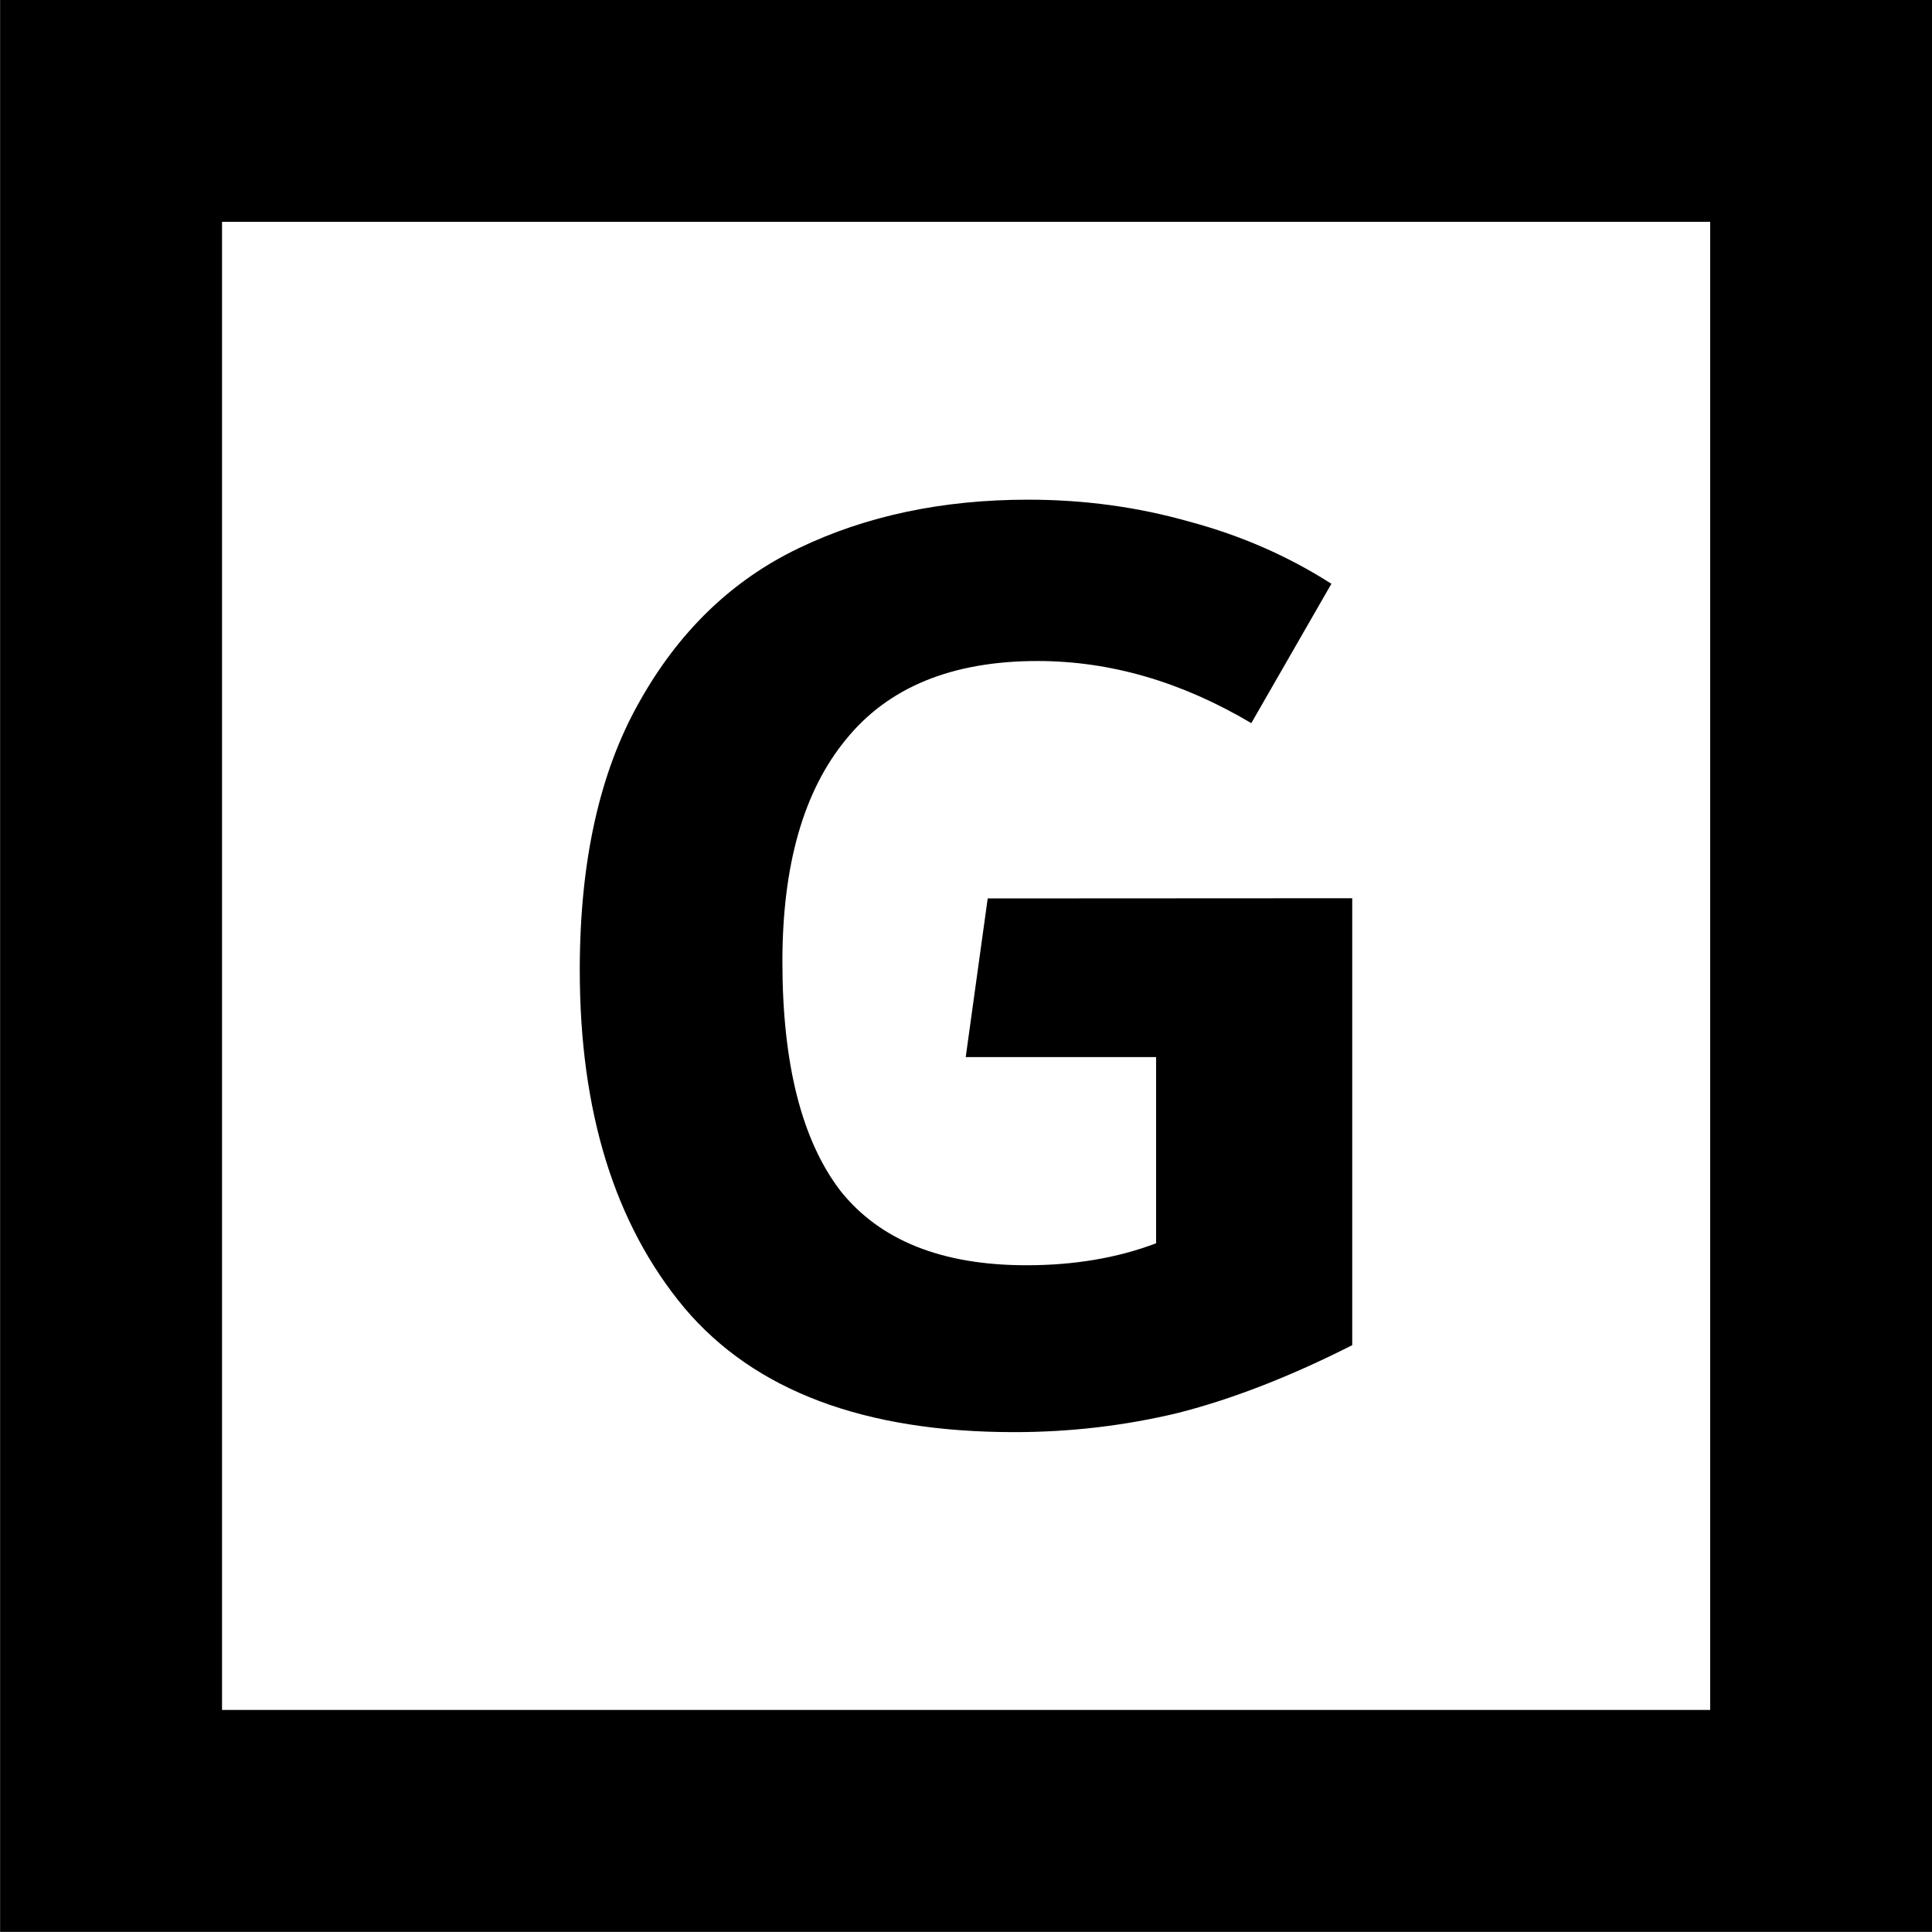
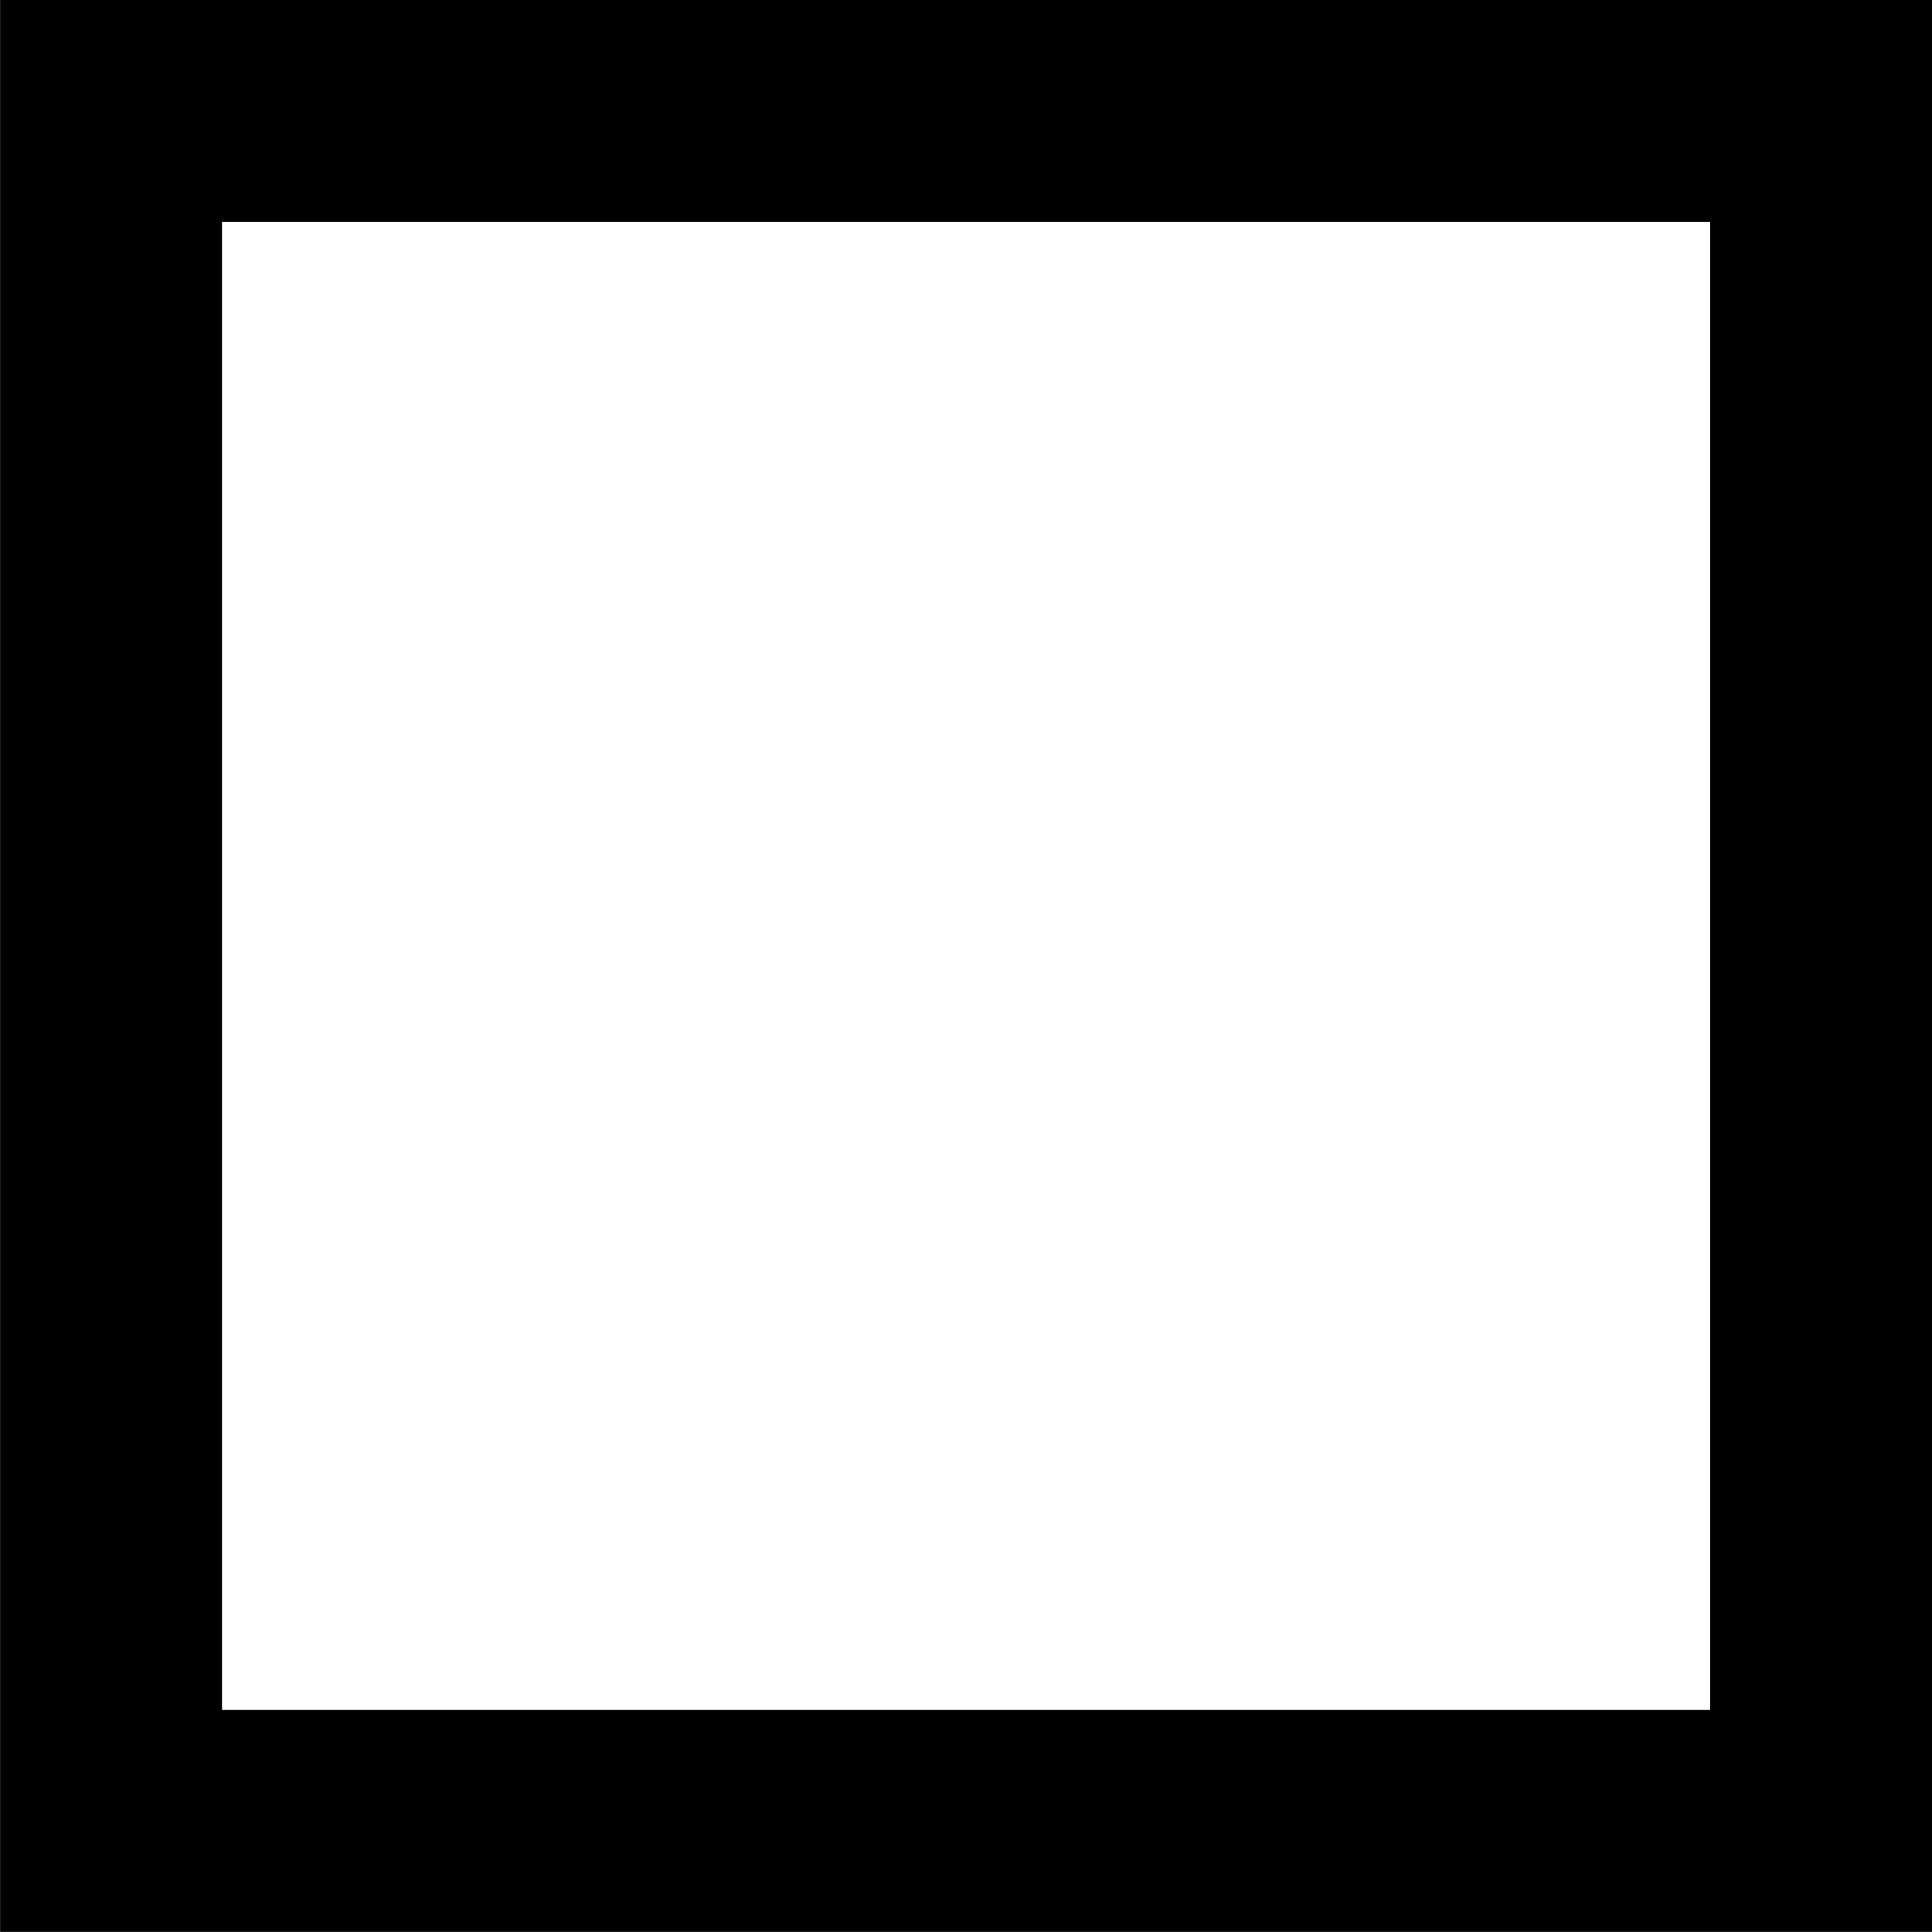
<svg xmlns="http://www.w3.org/2000/svg" xmlns:ns1="http://www.inkscape.org/namespaces/inkscape" xmlns:ns2="http://sodipodi.sourceforge.net/DTD/sodipodi-0.dtd" width="10.107mm" height="10.107mm" viewBox="0 0 10.107 10.107" version="1.1" id="svg8" ns1:version="0.92.4 (5da689c313, 2019-01-14)" ns2:docname="logo_small_light.svg" ns1:export-filename="C:\Repositories\Geph\web\src\assets\img\logo\logo_small_light.png" ns1:export-xdpi="300" ns1:export-ydpi="300">
  <defs id="defs2" />
  <ns2:namedview id="base" pagecolor="#ffffff" bordercolor="#666666" borderopacity="1.0" ns1:pageopacity="0.0" ns1:pageshadow="2" ns1:zoom="7.9195959" ns1:cx="-48.657549" ns1:cy="-29.390649" ns1:document-units="mm" ns1:current-layer="g5112" showgrid="false" ns1:window-width="3000" ns1:window-height="1875" ns1:window-x="-13" ns1:window-y="-13" ns1:window-maximized="1" fit-margin-top="0" fit-margin-left="0" fit-margin-right="0" fit-margin-bottom="0" />
  <g ns1:label="Layer 1" ns1:groupmode="layer" id="layer1" transform="translate(-38.893,-218)">
    <g id="g4546" transform="translate(3.0883788e-8,-2.263)">
      <g id="g5112" transform="translate(26.661,-29.452)">
        <g aria-label="G" style="font-style:normal;font-variant:normal;font-weight:normal;font-stretch:normal;font-size:7.216px;line-height:1.25;font-family:'Segoe UI';-inkscape-font-specification:'Segoe UI';letter-spacing:0px;word-spacing:0px;fill:#000000;fill-opacity:1;stroke:none;stroke-width:0.18" id="text4520">
-           <path d="m 19.306,254.414 v 2.338 q -0.483,0.245 -0.909,0.354 -0.419,0.101 -0.859,0.101 -1.176,0 -1.725,-0.649 -0.548,-0.657 -0.548,-1.768 0,-0.851 0.31,-1.4 0.31,-0.556 0.837,-0.808 0.527,-0.253 1.198,-0.253 0.44,0 0.844,0.115 0.404,0.108 0.743,0.325 l -0.419,0.729 q -0.548,-0.325 -1.118,-0.325 -0.671,0 -1.003,0.411 -0.332,0.404 -0.332,1.162 0,0.801 0.303,1.198 0.31,0.39 0.974,0.39 0.375,0 0.678,-0.115 v -0.974 h -0.996 l 0.115,-0.83 z" style="font-style:normal;font-variant:normal;font-weight:bold;font-stretch:normal;font-family:Dubai;-inkscape-font-specification:'Dubai Bold';letter-spacing:0px;stroke-width:0.18" id="path817" />
-         </g>
+           </g>
        <rect style="opacity:1;fill:none;fill-opacity:1;stroke:#000000;stroke-width:1.161;stroke-linecap:round;stroke-miterlimit:4;stroke-dasharray:none;stroke-opacity:1" id="rect4526" width="8.946" height="8.946" x="12.813" y="250.295" />
      </g>
    </g>
  </g>
</svg>